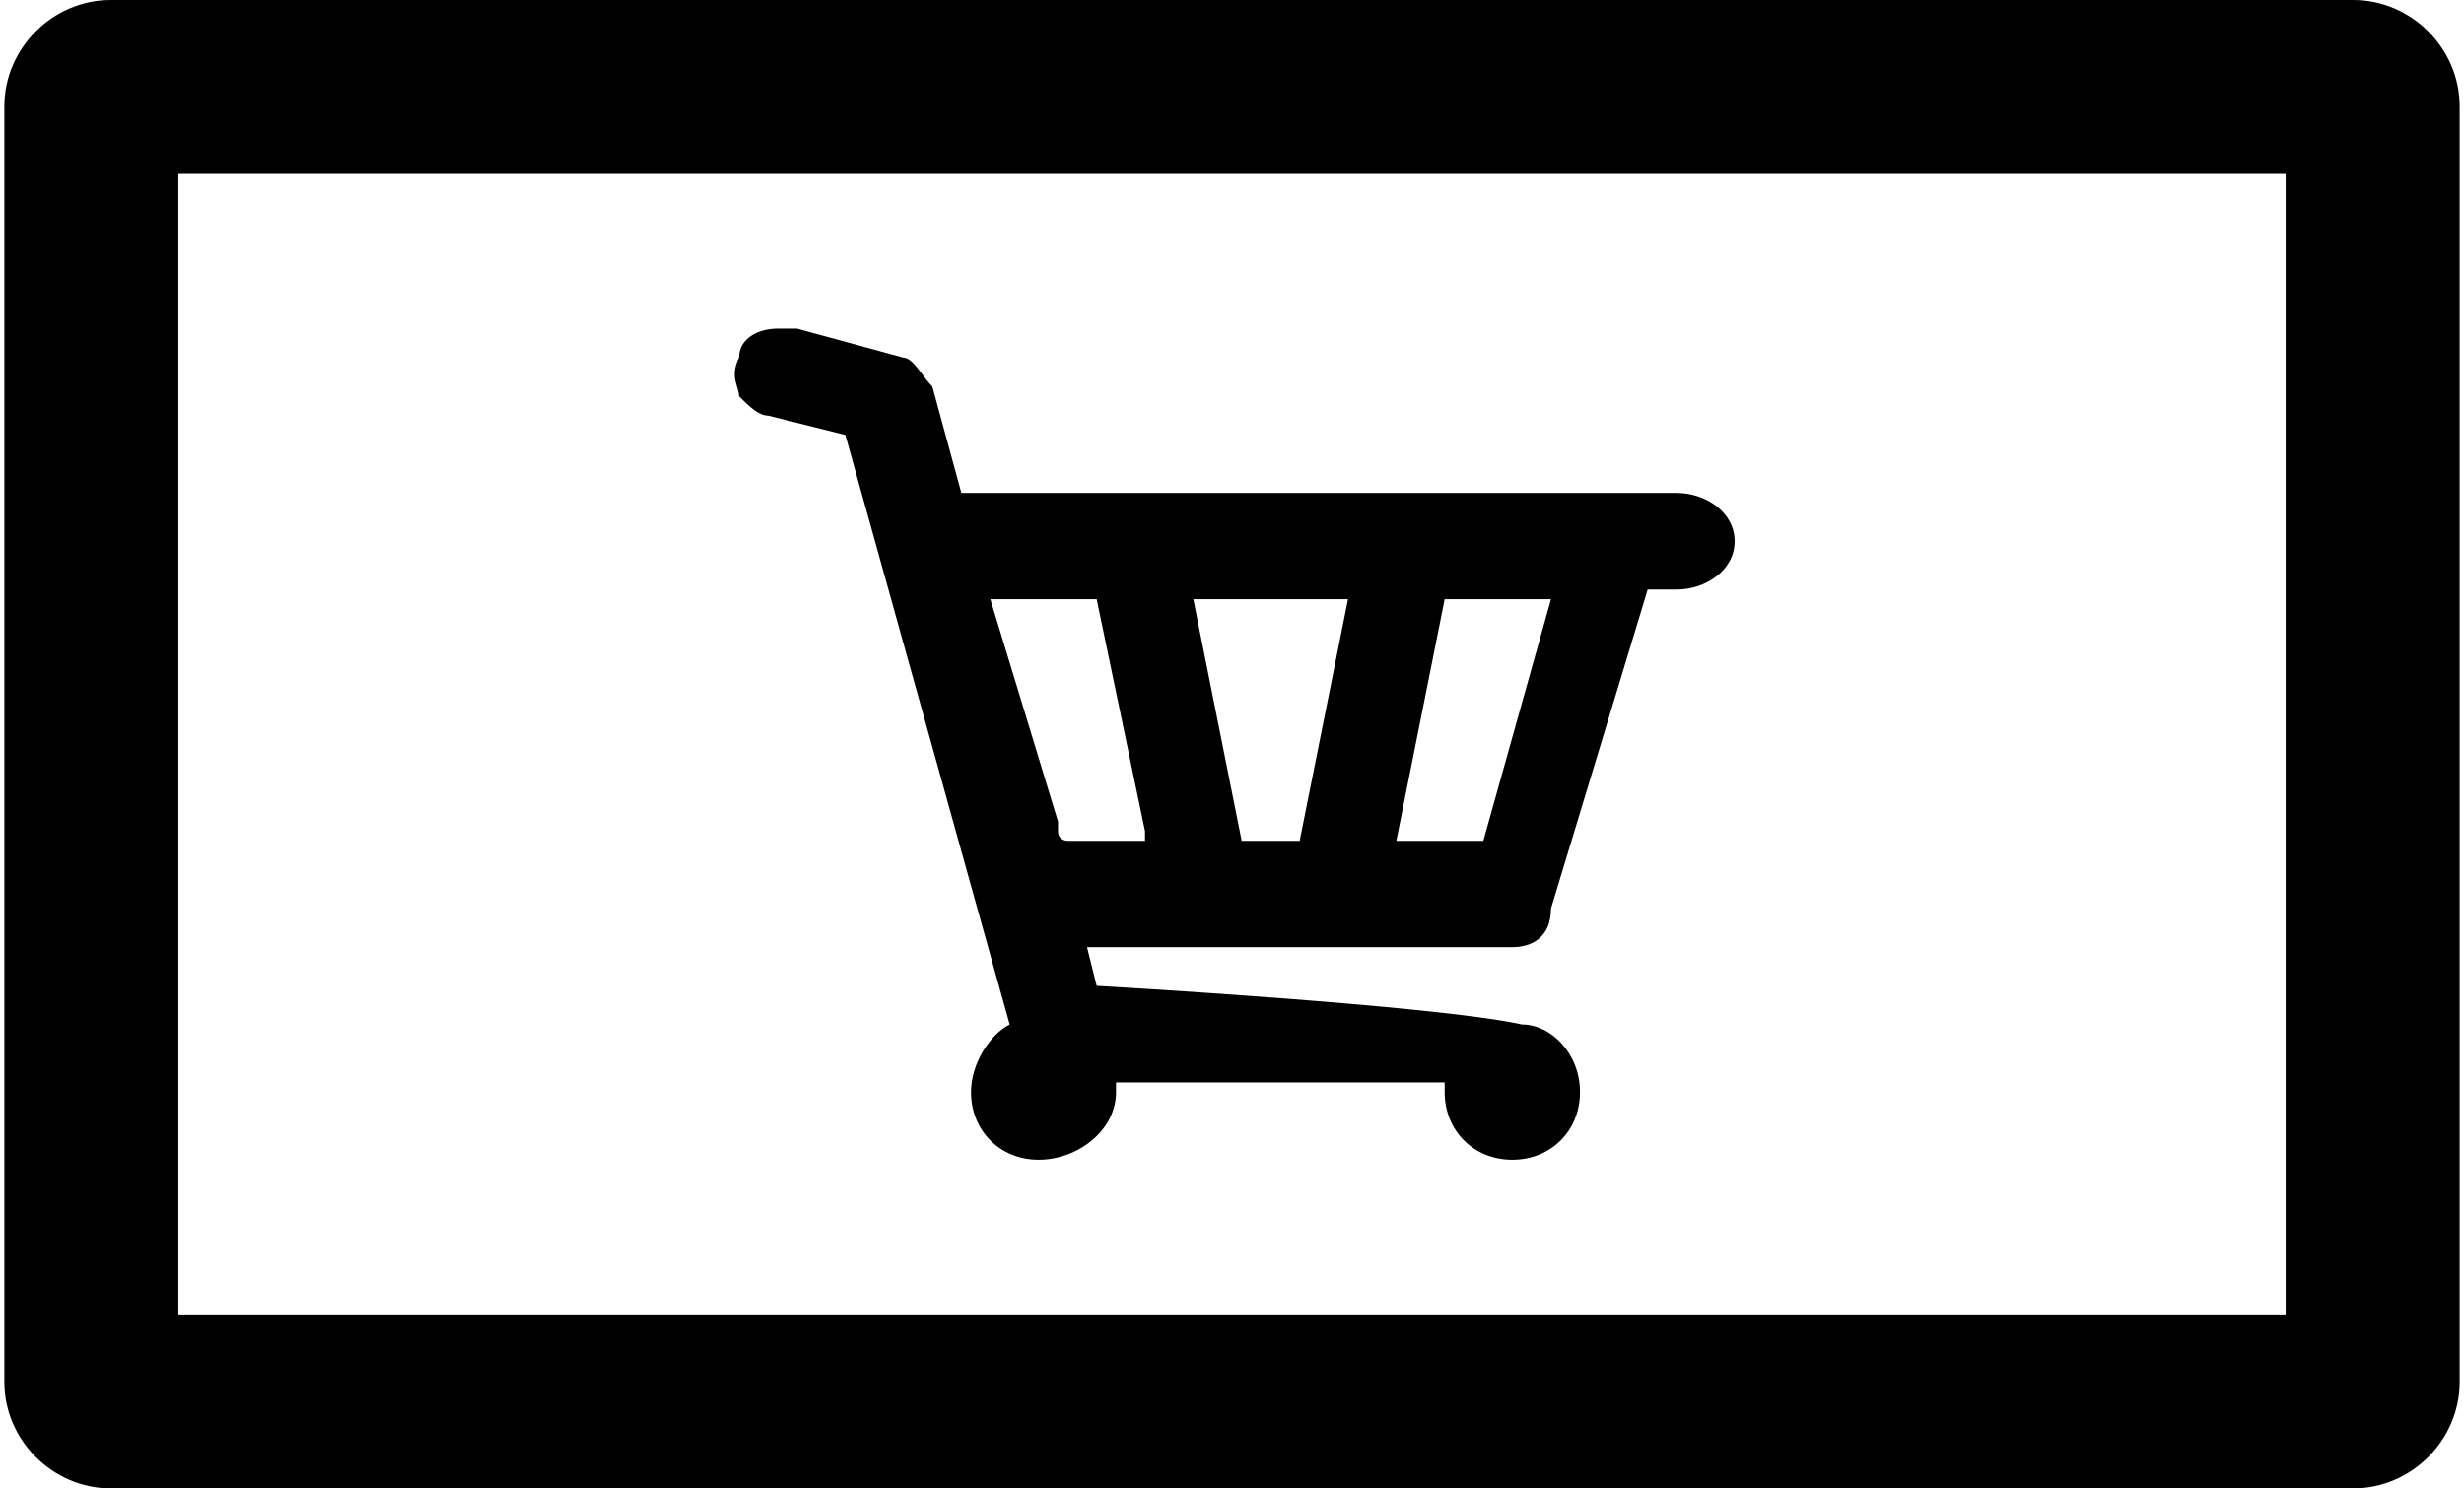
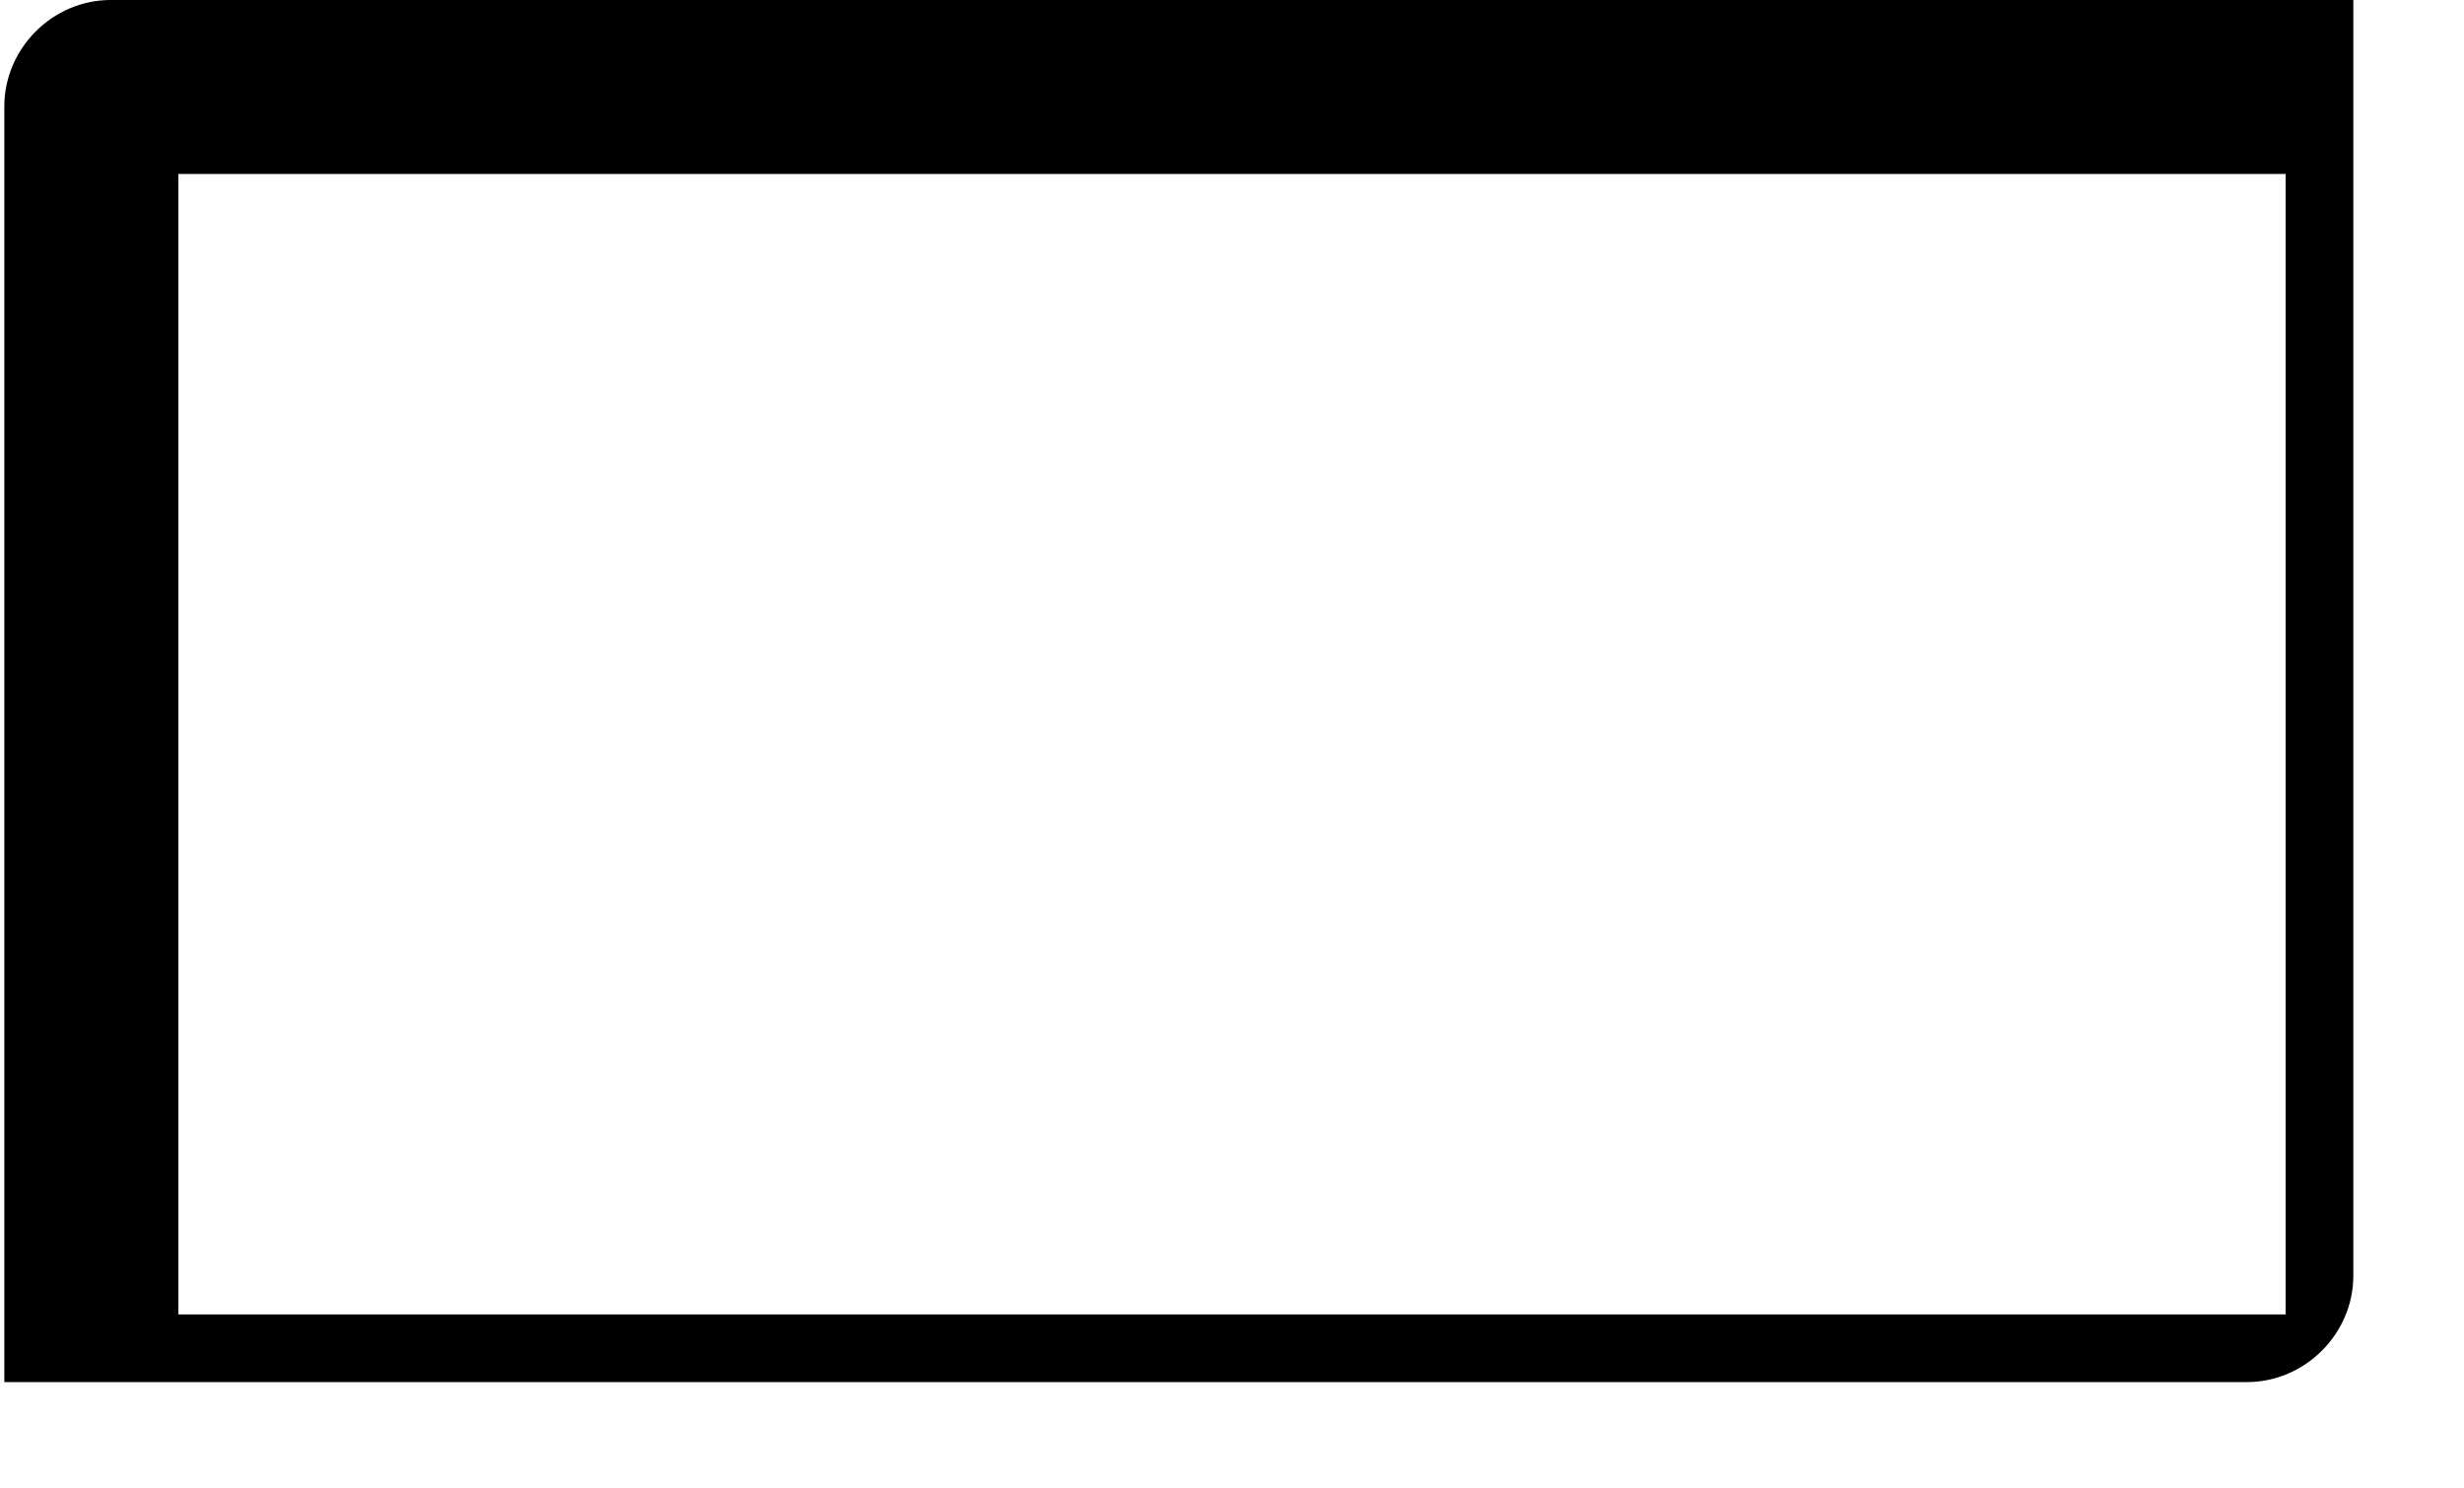
<svg xmlns="http://www.w3.org/2000/svg" xml:space="preserve" width="6.773mm" height="4.092mm" version="1.1" style="shape-rendering:geometricPrecision; text-rendering:geometricPrecision; image-rendering:optimizeQuality; fill-rule:evenodd; clip-rule:evenodd" viewBox="0 0 254 154">
  <g id="Camada_x0020_1">
    <g id="_1978771262096">
      <g fill="currentColor">
-         <path class="fil0" d="M173 51l-74 0 -3 -11c-1,-1 -2,-3 -3,-3l-11 -3c-1,0 -1,0 -2,0 -2,0 -4,1 -4,3 -1,2 0,3 0,4 1,1 2,2 3,2l8 2 17 61c-2,1 -4,4 -4,7 0,4 3,7 7,7 4,0 8,-3 8,-7 0,0 0,-1 0,-1l34 0c0,0 0,1 0,1 0,4 3,7 7,7 4,0 7,-3 7,-7 0,-4 -3,-7 -6,-7 -9,-2 -44,-4 -44,-4l-1 -4 44 0c2,0 4,-1 4,-4l10 -33 3 0c3,0 6,-2 6,-5 0,-3 -3,-5 -6,-5zm-55 36l0 0 -8 0c0,0 -1,0 -1,-1 0,0 0,-1 0,-1l-7 -23c0,0 0,0 0,0 1,0 1,0 1,0l10 0c0,0 0,0 0,0l5 24 0 0c0,1 0,1 0,1 0,0 0,0 0,0zm21 -25l0 0 -5 25c0,0 0,0 0,0l-6 0c0,0 0,0 0,0l-5 -25c0,0 0,0 0,0 0,0 0,0 1,0l14 0c1,0 1,0 1,0 0,0 0,0 0,0zm21 0l0 0 -7 25c0,0 0,0 -1,0l-8 0c0,0 0,0 0,0 0,0 0,0 0,0l5 -25c0,0 0,0 0,0l10 0c0,0 0,0 1,0 0,0 0,0 0,0z" />
-         <path class="fil0" d="M243 0l-232 0c-6,0 -11,5 -11,11l0 132c0,6 5,11 11,11l232 0c6,0 11,-5 11,-11l0 -132c0,-6 -5,-11 -11,-11zm-7 136l0 0 -218 0 0 -118 218 0 0 118z" />
+         <path class="fil0" d="M243 0l-232 0c-6,0 -11,5 -11,11l0 132l232 0c6,0 11,-5 11,-11l0 -132c0,-6 -5,-11 -11,-11zm-7 136l0 0 -218 0 0 -118 218 0 0 118z" />
      </g>
    </g>
  </g>
</svg>